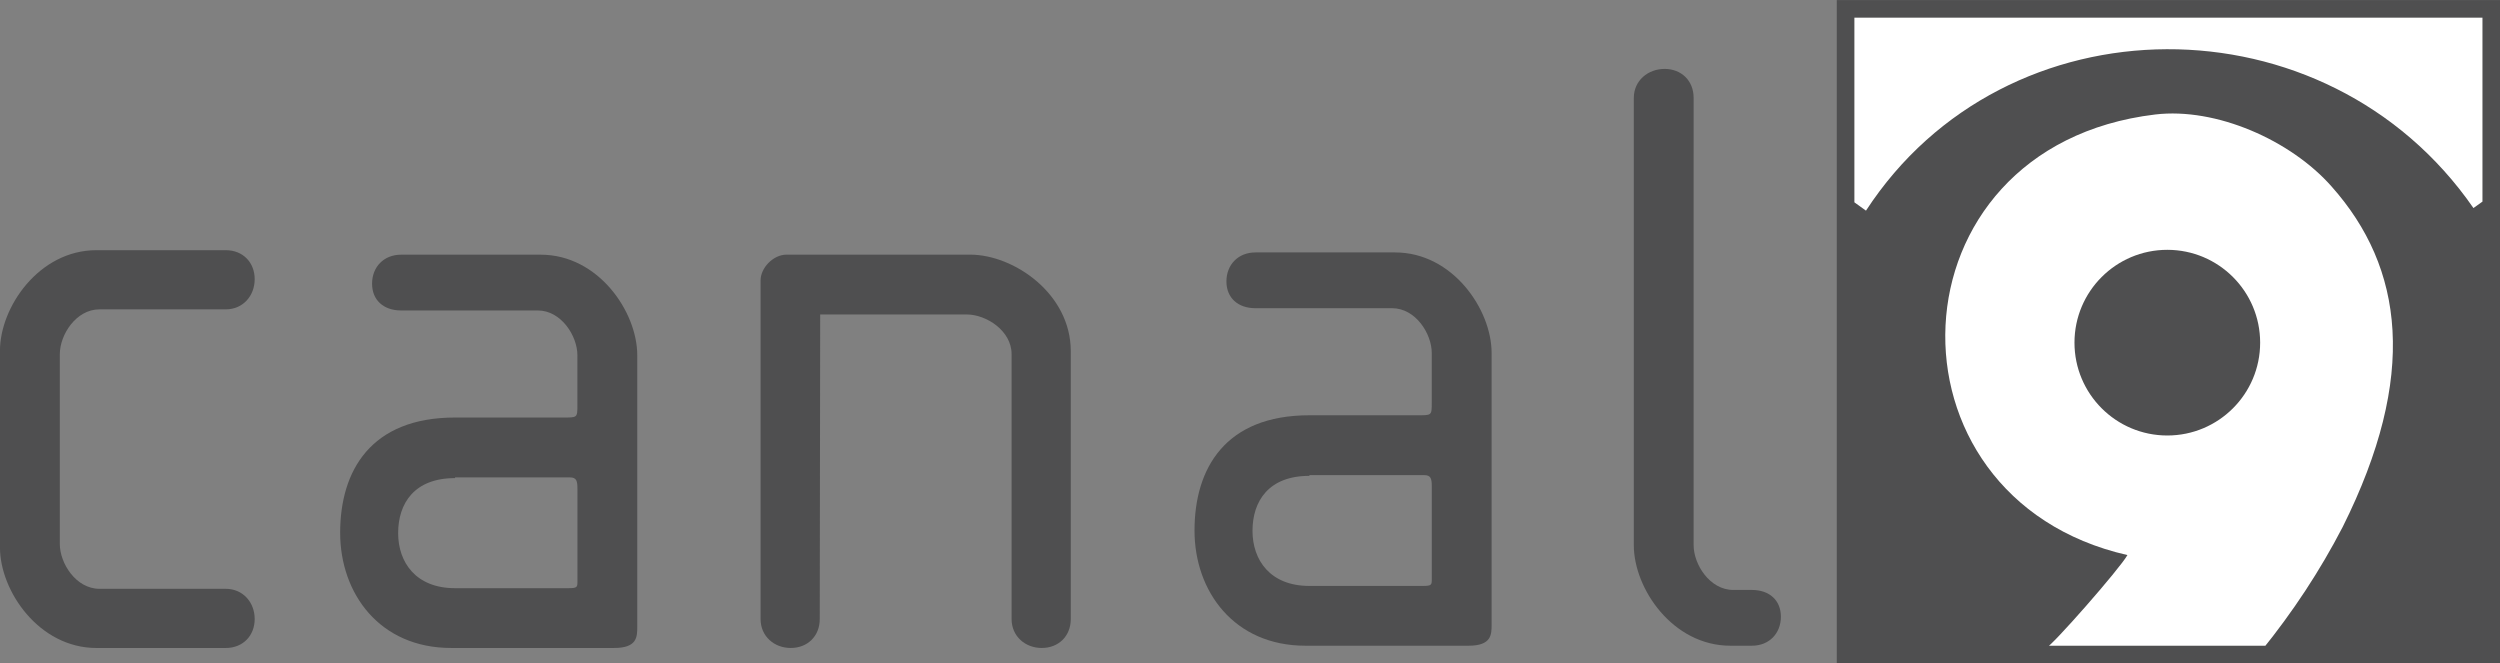
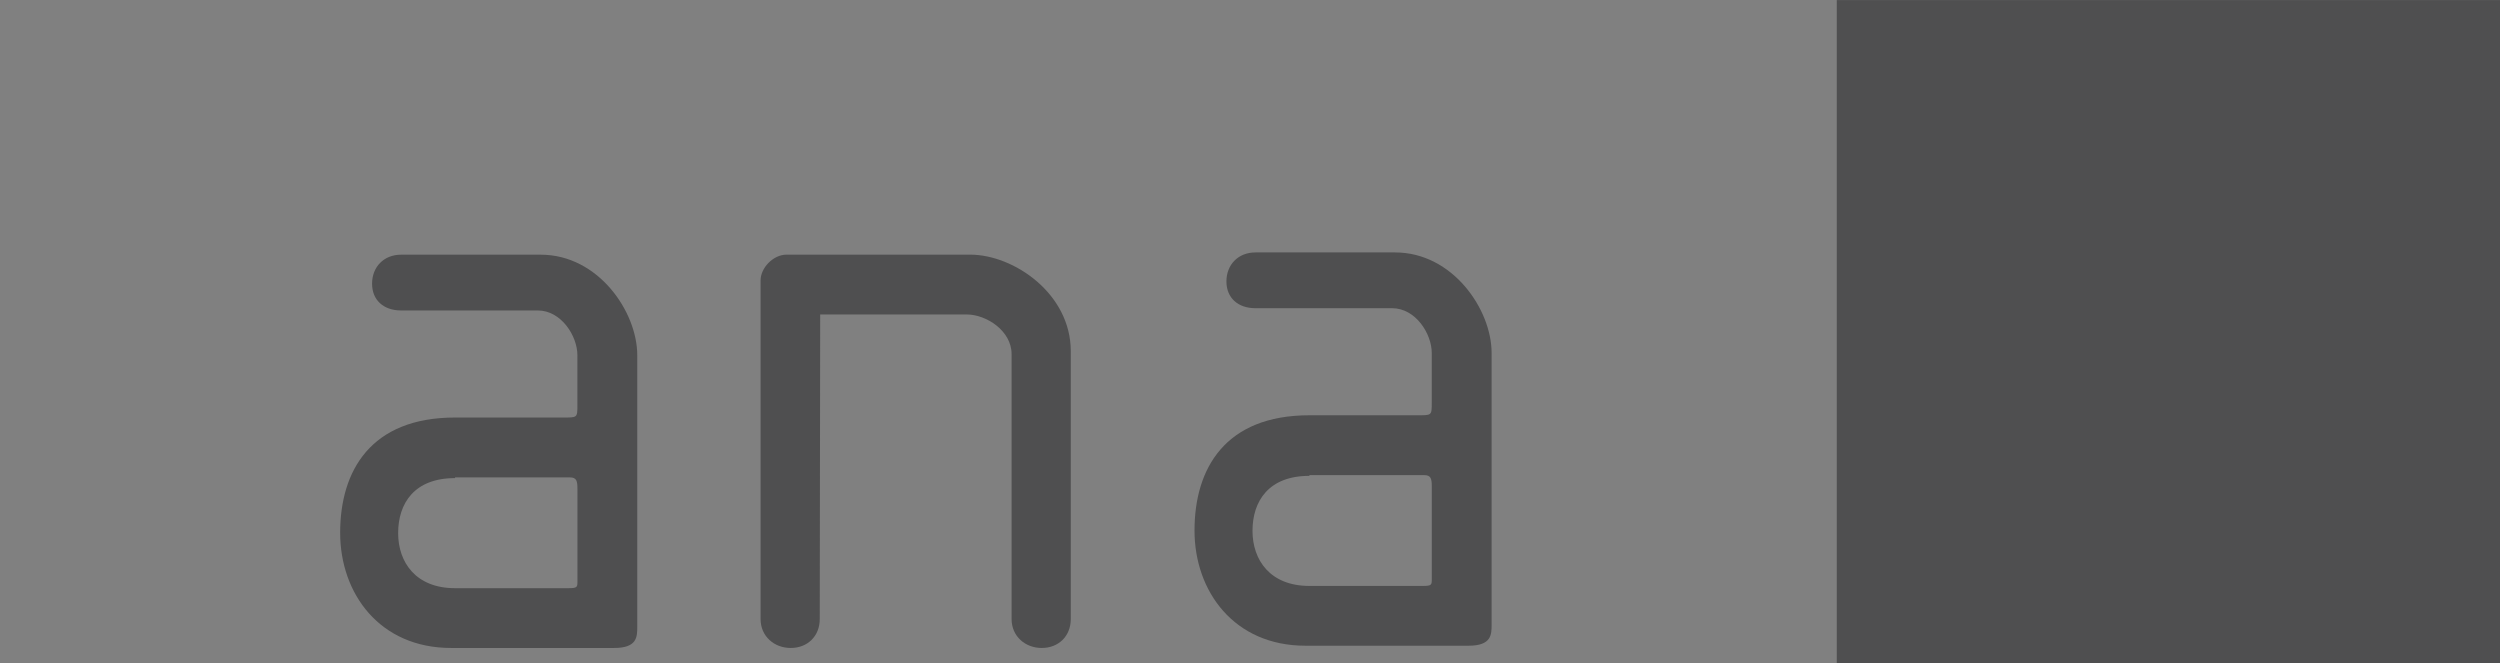
<svg xmlns="http://www.w3.org/2000/svg" xmlns:xlink="http://www.w3.org/1999/xlink" version="1.1" id="Camada_1" x="0px" y="0px" width="70.96px" height="18.83px" viewBox="0 0 70.96 18.83" enable-background="new 0 0 70.96 18.83" xml:space="preserve">
  <rect x="0" y="0" width="70.96" height="18.83" fill="#808080" stroke="none" />
  <g>
    <rect x="52.635" y="0.502" fill="#4F4F50" width="17.827" height="17.827" />
    <path fill="#4F4F50" d="M70.961,18.828H52.135V0.002h18.826V18.828z M53.135,17.828h16.826V1.002H53.135V17.828z" />
  </g>
-   <path fill="#4F4F50" d="M12.916,13.549v0.021" />
  <path fill="#4F4F50" d="M9.655,15.122c0-1.766,0.875-3.271,3.26-3.271h3.047c0.427,0,0.427,0.015,0.427-0.36v-1.408  c0-0.547-0.459-1.271-1.125-1.271c0,0-3.016,0-3.88,0c-0.495,0-0.823-0.292-0.823-0.76c0-0.469,0.328-0.823,0.823-0.823  c0.917,0,2.849,0,3.964,0c1.635,0,2.74,1.62,2.74,2.854c0,1.387,0,6.406,0,7.705c0,0.287,0,0.604-0.656,0.604  c-0.151,0-1.042,0-1.042,0h-0.005h-3.583C10.78,18.392,9.655,16.852,9.655,15.122z M11.301,15.132c0,0.827,0.5,1.563,1.615,1.563  h-0.109h3.328c0.255,0,0.255-0.031,0.255-0.203c0-0.755,0-2.609,0-2.609c0-0.235-0.024-0.333-0.219-0.333l-3.255,0v0.021  C11.76,13.569,11.301,14.288,11.301,15.132z" />
-   <path fill="#4F4F50" d="M-0.001,13.642c0,0,0-2.104,0-3.687c0-1.234,1.104-2.854,2.74-2.854c1.115,0,2.75,0,3.667,0  c0.495,0,0.823,0.354,0.823,0.823c0,0.469-0.328,0.857-0.823,0.857c-0.865,0-3.583,0-3.583,0c-0.666,0-1.125,0.724-1.125,1.271  l0,3.591l0,1.799c0,0.547,0.459,1.271,1.125,1.271c0,0,2.719,0,3.583,0c0.495,0,0.823,0.389,0.823,0.857  c0,0.469-0.328,0.823-0.823,0.823c-0.917,0-2.552,0-3.667,0c-1.635,0-2.74-1.62-2.74-2.854C-0.001,13.955-0.001,13.642-0.001,13.642  z" />
  <path fill="#4F4F50" d="M21.588,7.96c0,2.053,0,8.873,0,9.609c0,0.495,0.389,0.823,0.857,0.823c0.469,0,0.823-0.328,0.823-0.823  c0-0.917,0.012-8.643,0.012-8.643h4.162c0.547,0,1.271,0.459,1.271,1.125c0,0,0,6.653,0,7.518c0,0.495,0.389,0.823,0.857,0.823  c0.469,0,0.823-0.328,0.823-0.823c0-0.917,0-6.486,0-7.601c0-1.635-1.62-2.74-2.854-2.74h-5.217  C21.947,7.229,21.588,7.603,21.588,7.96z" />
  <path fill="#4F4F50" d="M33.905,15.058c0-1.766,0.875-3.271,3.26-3.271h3.047c0.427,0,0.427,0.015,0.427-0.36v-1.408  c0-0.547-0.459-1.271-1.125-1.271c0,0-3.016,0-3.88,0c-0.495,0-0.823-0.292-0.823-0.76c0-0.469,0.328-0.823,0.823-0.823  c0.917,0,2.849,0,3.964,0c1.635,0,2.74,1.62,2.74,2.854c0,1.387,0,6.406,0,7.705c0,0.287,0,0.604-0.656,0.604  c-0.151,0-1.042,0-1.042,0h-0.005h-3.583C35.03,18.328,33.905,16.788,33.905,15.058z M35.551,15.068c0,0.827,0.5,1.563,1.615,1.563  h-0.109h3.328c0.255,0,0.255-0.031,0.255-0.203c0-0.755,0-2.609,0-2.609c0-0.235-0.024-0.333-0.219-0.333l-3.255,0v0.021  C36.01,13.505,35.551,14.224,35.551,15.068z" />
-   <path fill="#4F4F50" d="M46.374,4.349c0,0,0-0.706,0-1.57c0-0.495,0.406-0.823,0.875-0.823c0.469,0,0.823,0.328,0.823,0.823  c0,0.917,0,0.497,0,1.612V4.349v11.125c0,0.547,0.459,1.271,1.125,1.271c0,0-0.336,0,0.529,0c0.495,0,0.823,0.292,0.823,0.76  c0,0.469-0.328,0.823-0.823,0.823c-0.917,0,0.503,0-0.612,0c-1.635,0-2.74-1.62-2.74-2.854V4.349z" />
  <g>
    <defs>
-       <rect id="SVGID_1_" x="52.635" y="0.502" width="17.827" height="17.827" />
-     </defs>
+       </defs>
    <clipPath id="SVGID_2_">
      <use xlink:href="#SVGID_1_" overflow="visible" />
    </clipPath>
    <path id="path2763_2_" clip-path="url(#SVGID_2_)" fill="#FFFFFF" d="M49.111,3.212c5.35-8.349,19.391-8.591,24.873,0l-3.778,2.693   C66.026-0.136,56.921-0.1,52.964,5.979L49.111,3.212z" />
-     <path clip-path="url(#SVGID_2_)" fill="#FFFFFF" d="M60.385,15.755c-7.168-1.629-6.862-11.587,0.786-12.505   c1.73-0.207,3.852,0.73,5.011,2.046c2.043,2.299,2.458,5.37,0.312,9.663c-1.29,2.49-3.072,4.653-5.261,6.544l-3.158-3.113   C58.217,18.368,60.183,16.126,60.385,15.755 M61.517,7.091c-1.455,0-2.635,1.18-2.635,2.635s1.18,2.635,2.635,2.635   c1.455,0,2.635-1.18,2.635-2.635S62.972,7.091,61.517,7.091z" />
  </g>
</svg>